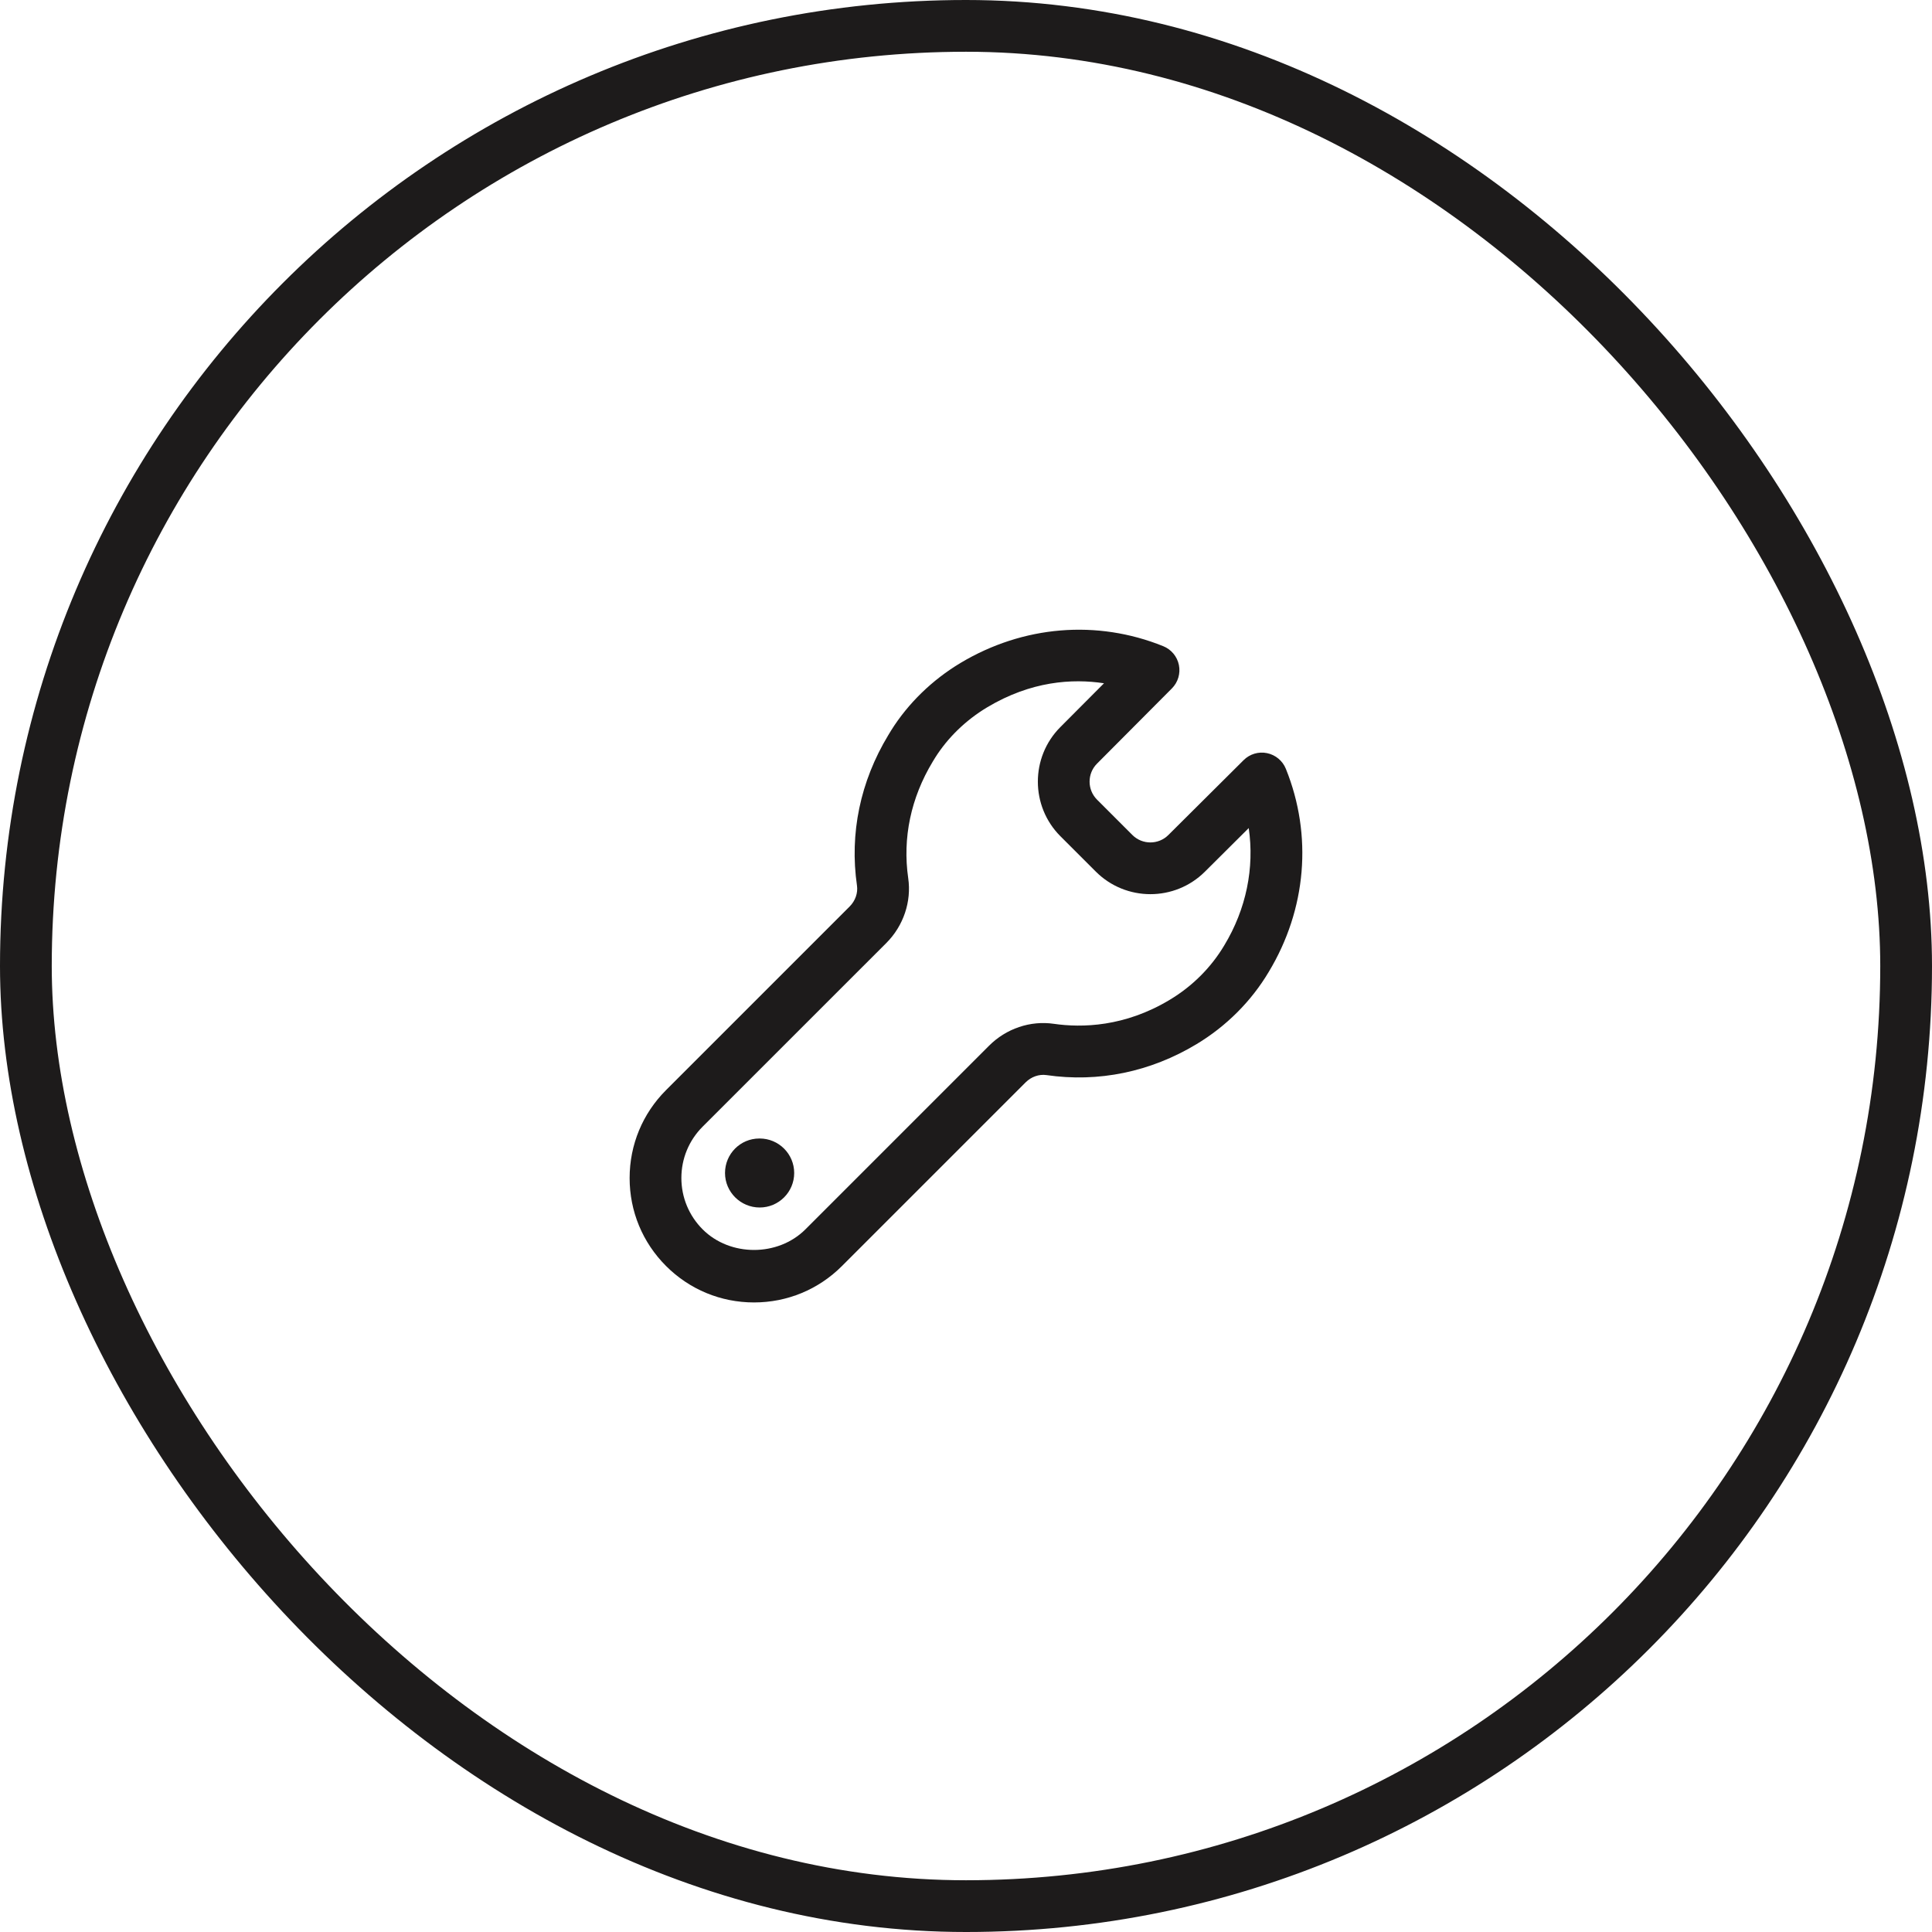
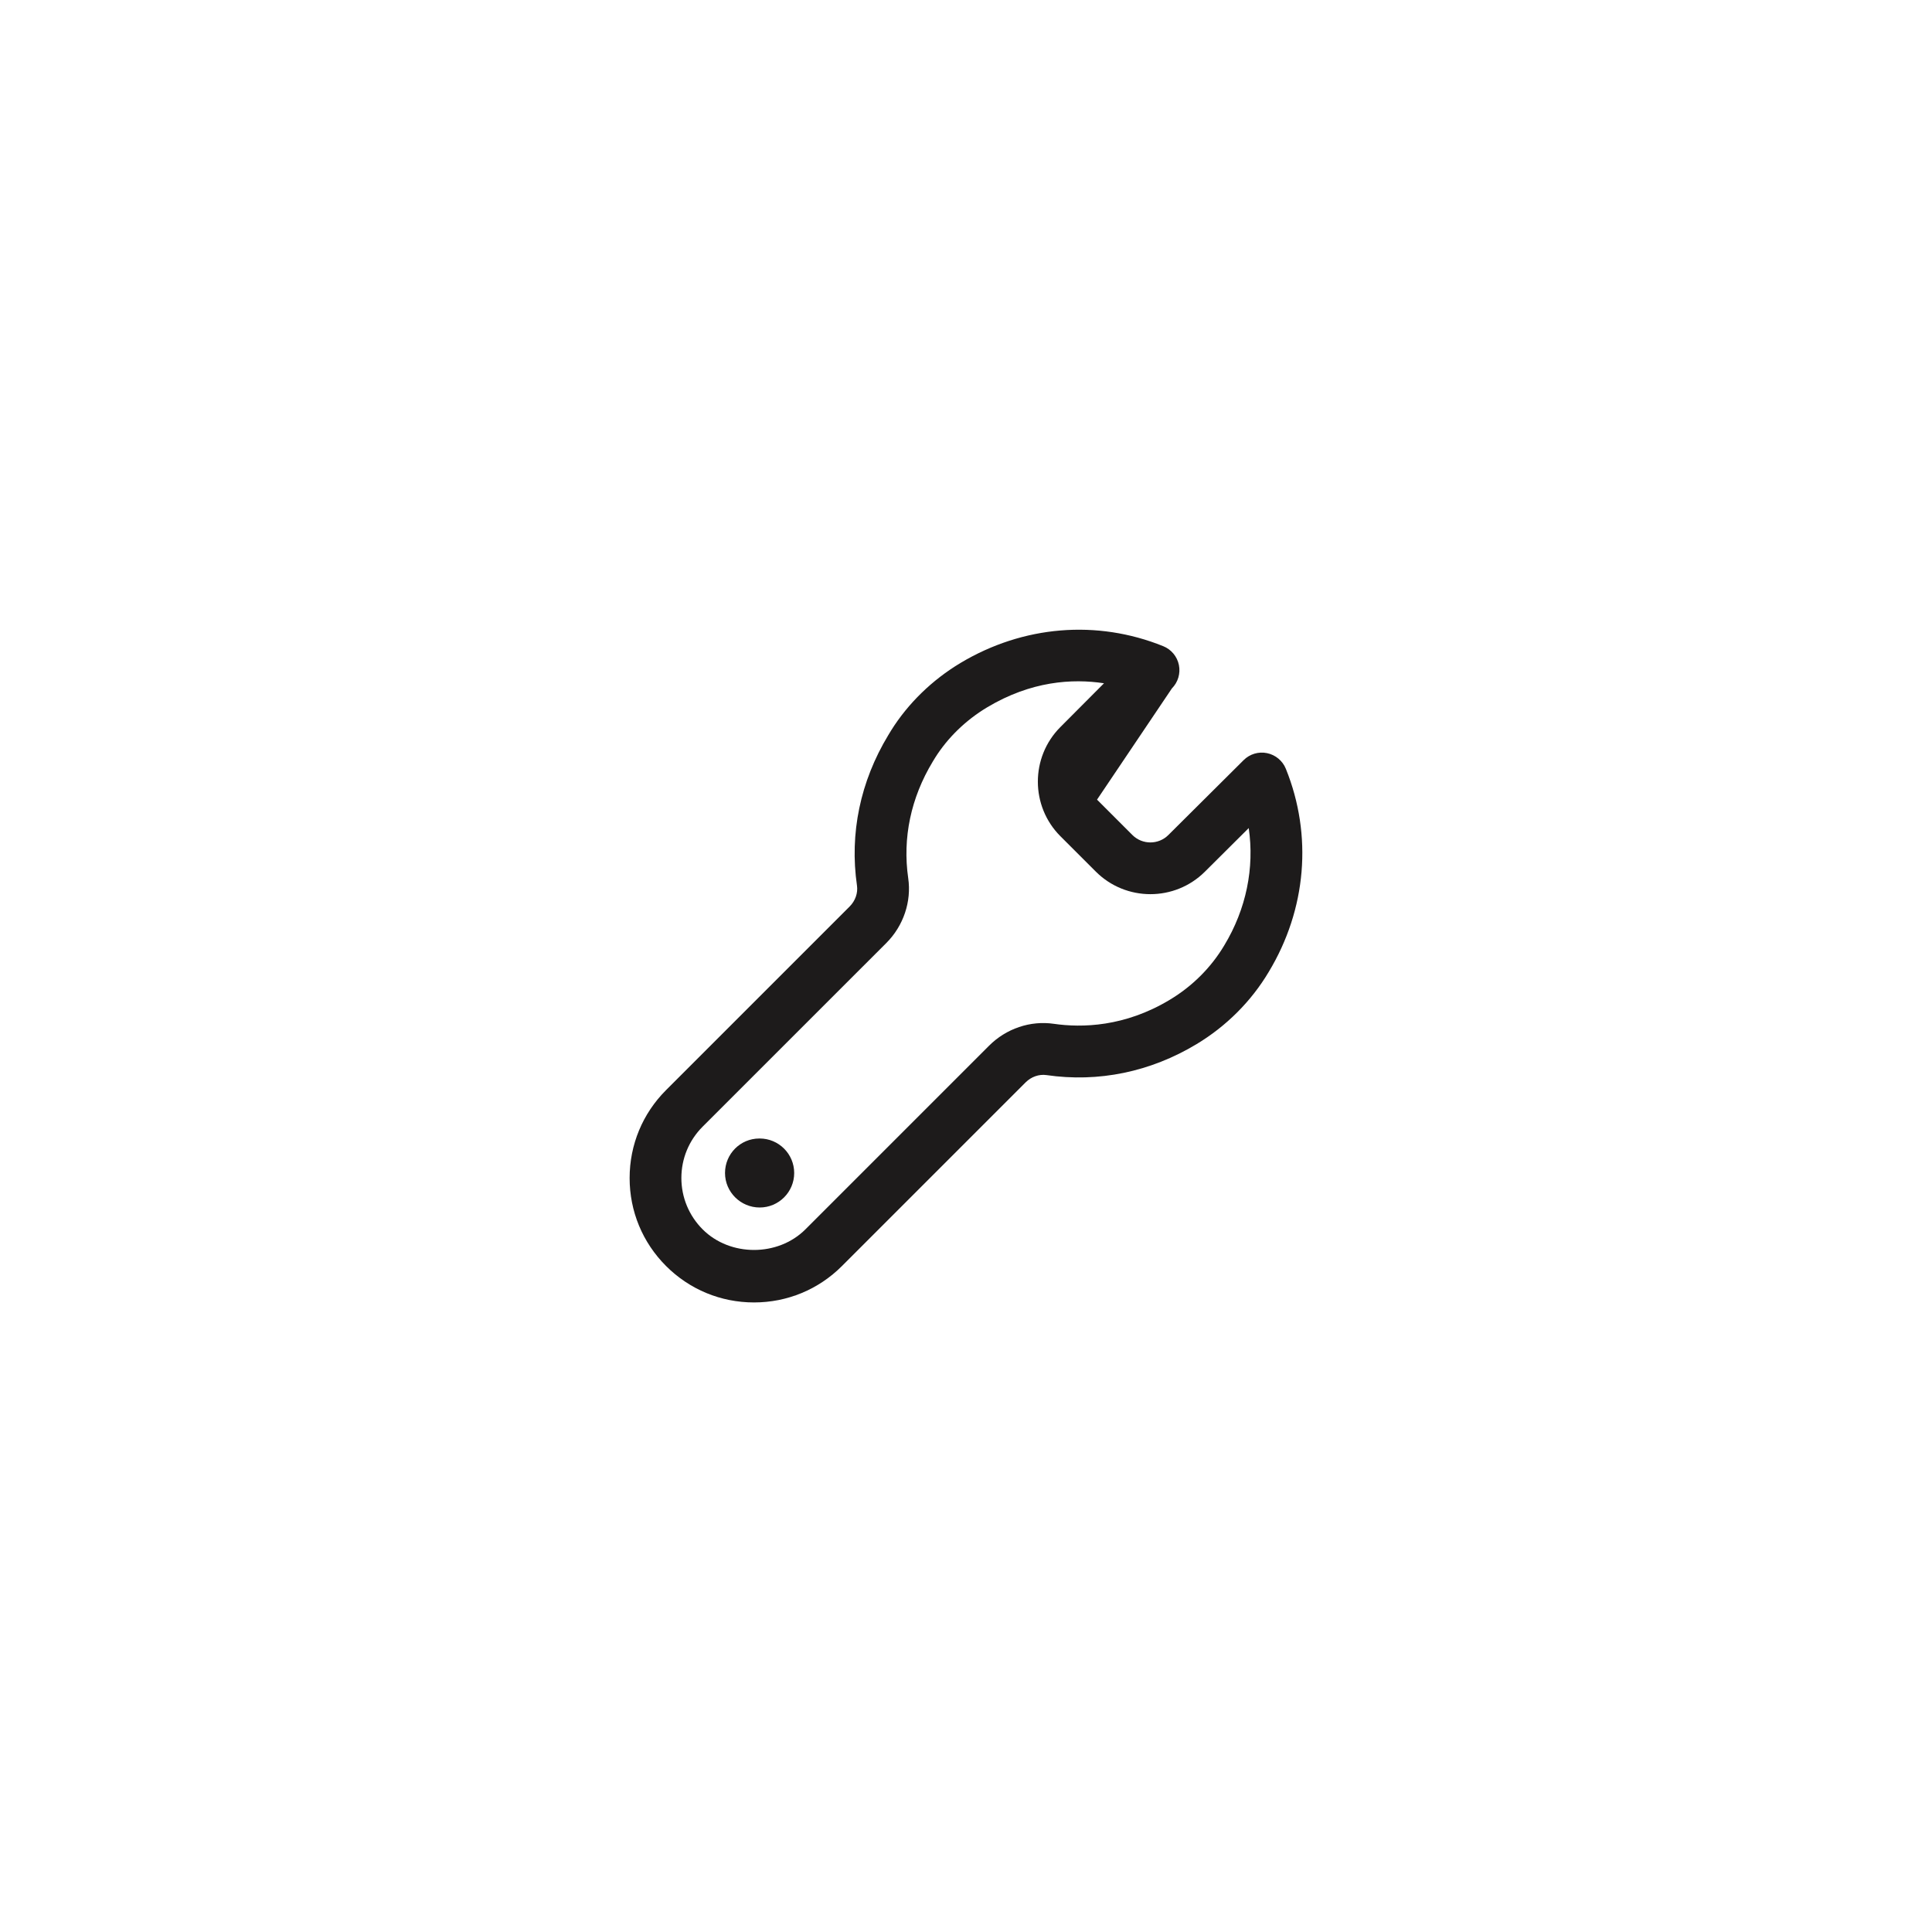
<svg xmlns="http://www.w3.org/2000/svg" width="56" height="56" viewBox="0 0 56 56" fill="none">
-   <rect x="0.75" y="0.75" width="54.5" height="54.5" rx="27.25" stroke="#1D1B1B" stroke-width="1.5" />
-   <path d="M37.271 22.284C37.177 22.051 36.972 21.881 36.726 21.83C36.479 21.779 36.224 21.856 36.047 22.033L33.865 24.204C33.578 24.49 33.111 24.49 32.823 24.203L31.798 23.178C31.511 22.891 31.51 22.423 31.797 22.135L33.968 19.954C34.145 19.776 34.221 19.521 34.171 19.275C34.121 19.029 33.95 18.824 33.717 18.73C31.795 17.953 29.654 18.131 27.841 19.216C27.019 19.709 26.323 20.386 25.83 21.172C25.83 21.172 25.829 21.173 25.829 21.174L25.747 21.309C24.935 22.652 24.621 24.159 24.84 25.67C24.871 25.884 24.792 26.11 24.629 26.274L19.306 31.597C18.625 32.278 18.25 33.183 18.25 34.147C18.25 35.111 18.625 36.015 19.306 36.696C19.987 37.377 20.892 37.752 21.856 37.752C22.819 37.752 23.724 37.377 24.405 36.696L29.728 31.373C29.891 31.21 30.118 31.131 30.332 31.162C31.84 31.381 33.344 31.071 34.681 30.266C35.544 29.747 36.269 29.022 36.774 28.173C37.869 26.359 38.051 24.213 37.271 22.284ZM35.487 27.401C35.106 28.042 34.56 28.588 33.907 28.979C32.598 29.768 31.357 29.793 30.548 29.676C29.864 29.576 29.164 29.814 28.668 30.311L23.345 35.634C22.548 36.43 21.162 36.429 20.367 35.634C19.97 35.236 19.75 34.707 19.75 34.145C19.75 33.583 19.969 33.054 20.367 32.656L25.691 27.333C26.187 26.836 26.424 26.134 26.325 25.454C26.157 24.292 26.401 23.127 27.035 22.078L27.102 21.968C27.47 21.382 27.993 20.875 28.612 20.503C29.886 19.74 31.082 19.665 32 19.805L30.733 21.077C29.865 21.95 29.866 23.368 30.737 24.239L31.762 25.263C32.633 26.135 34.051 26.136 34.924 25.267L36.195 24.002C36.364 25.157 36.123 26.348 35.487 27.401ZM22.02 33H22.01C21.458 33 21.015 33.448 21.015 34C21.015 34.552 21.468 35 22.02 35C22.572 35 23.02 34.552 23.02 34C23.02 33.448 22.572 33 22.02 33Z" fill="#1D1B1B" />
+   <path d="M37.271 22.284C37.177 22.051 36.972 21.881 36.726 21.83C36.479 21.779 36.224 21.856 36.047 22.033L33.865 24.204C33.578 24.49 33.111 24.49 32.823 24.203L31.798 23.178L33.968 19.954C34.145 19.776 34.221 19.521 34.171 19.275C34.121 19.029 33.95 18.824 33.717 18.73C31.795 17.953 29.654 18.131 27.841 19.216C27.019 19.709 26.323 20.386 25.83 21.172C25.83 21.172 25.829 21.173 25.829 21.174L25.747 21.309C24.935 22.652 24.621 24.159 24.84 25.67C24.871 25.884 24.792 26.11 24.629 26.274L19.306 31.597C18.625 32.278 18.25 33.183 18.25 34.147C18.25 35.111 18.625 36.015 19.306 36.696C19.987 37.377 20.892 37.752 21.856 37.752C22.819 37.752 23.724 37.377 24.405 36.696L29.728 31.373C29.891 31.21 30.118 31.131 30.332 31.162C31.84 31.381 33.344 31.071 34.681 30.266C35.544 29.747 36.269 29.022 36.774 28.173C37.869 26.359 38.051 24.213 37.271 22.284ZM35.487 27.401C35.106 28.042 34.56 28.588 33.907 28.979C32.598 29.768 31.357 29.793 30.548 29.676C29.864 29.576 29.164 29.814 28.668 30.311L23.345 35.634C22.548 36.43 21.162 36.429 20.367 35.634C19.97 35.236 19.75 34.707 19.75 34.145C19.75 33.583 19.969 33.054 20.367 32.656L25.691 27.333C26.187 26.836 26.424 26.134 26.325 25.454C26.157 24.292 26.401 23.127 27.035 22.078L27.102 21.968C27.47 21.382 27.993 20.875 28.612 20.503C29.886 19.74 31.082 19.665 32 19.805L30.733 21.077C29.865 21.95 29.866 23.368 30.737 24.239L31.762 25.263C32.633 26.135 34.051 26.136 34.924 25.267L36.195 24.002C36.364 25.157 36.123 26.348 35.487 27.401ZM22.02 33H22.01C21.458 33 21.015 33.448 21.015 34C21.015 34.552 21.468 35 22.02 35C22.572 35 23.02 34.552 23.02 34C23.02 33.448 22.572 33 22.02 33Z" fill="#1D1B1B" />
</svg>